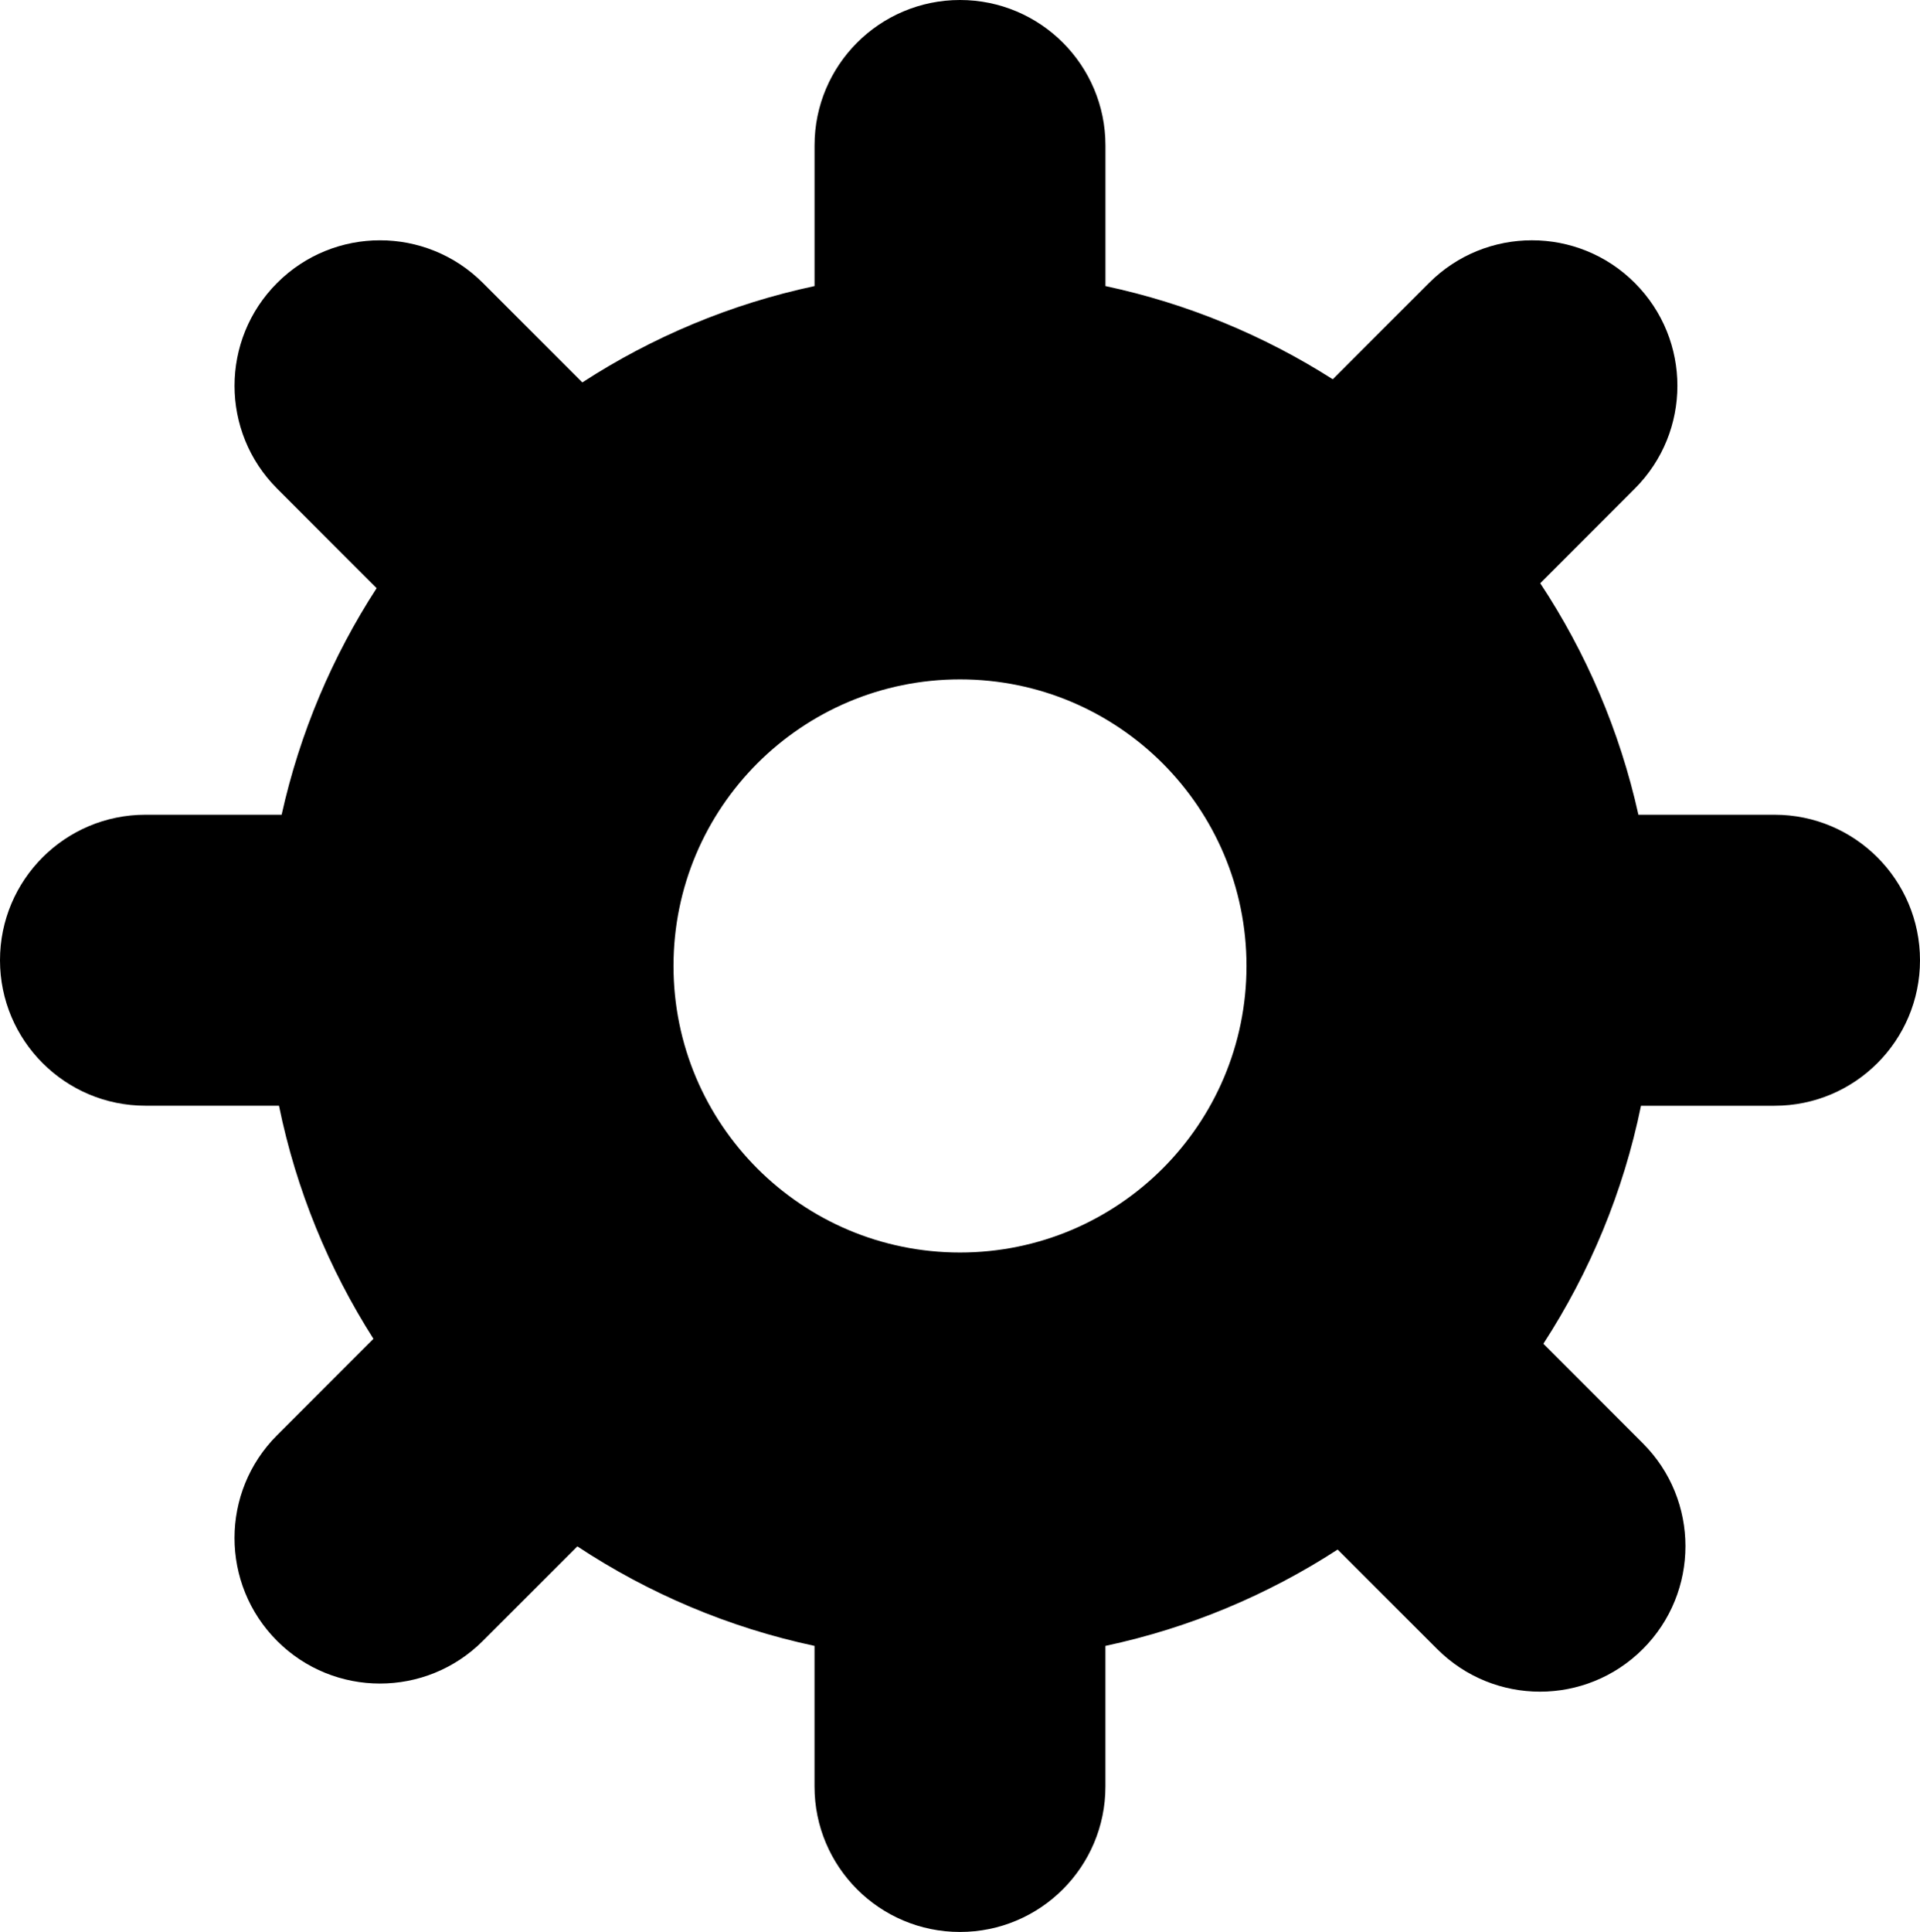
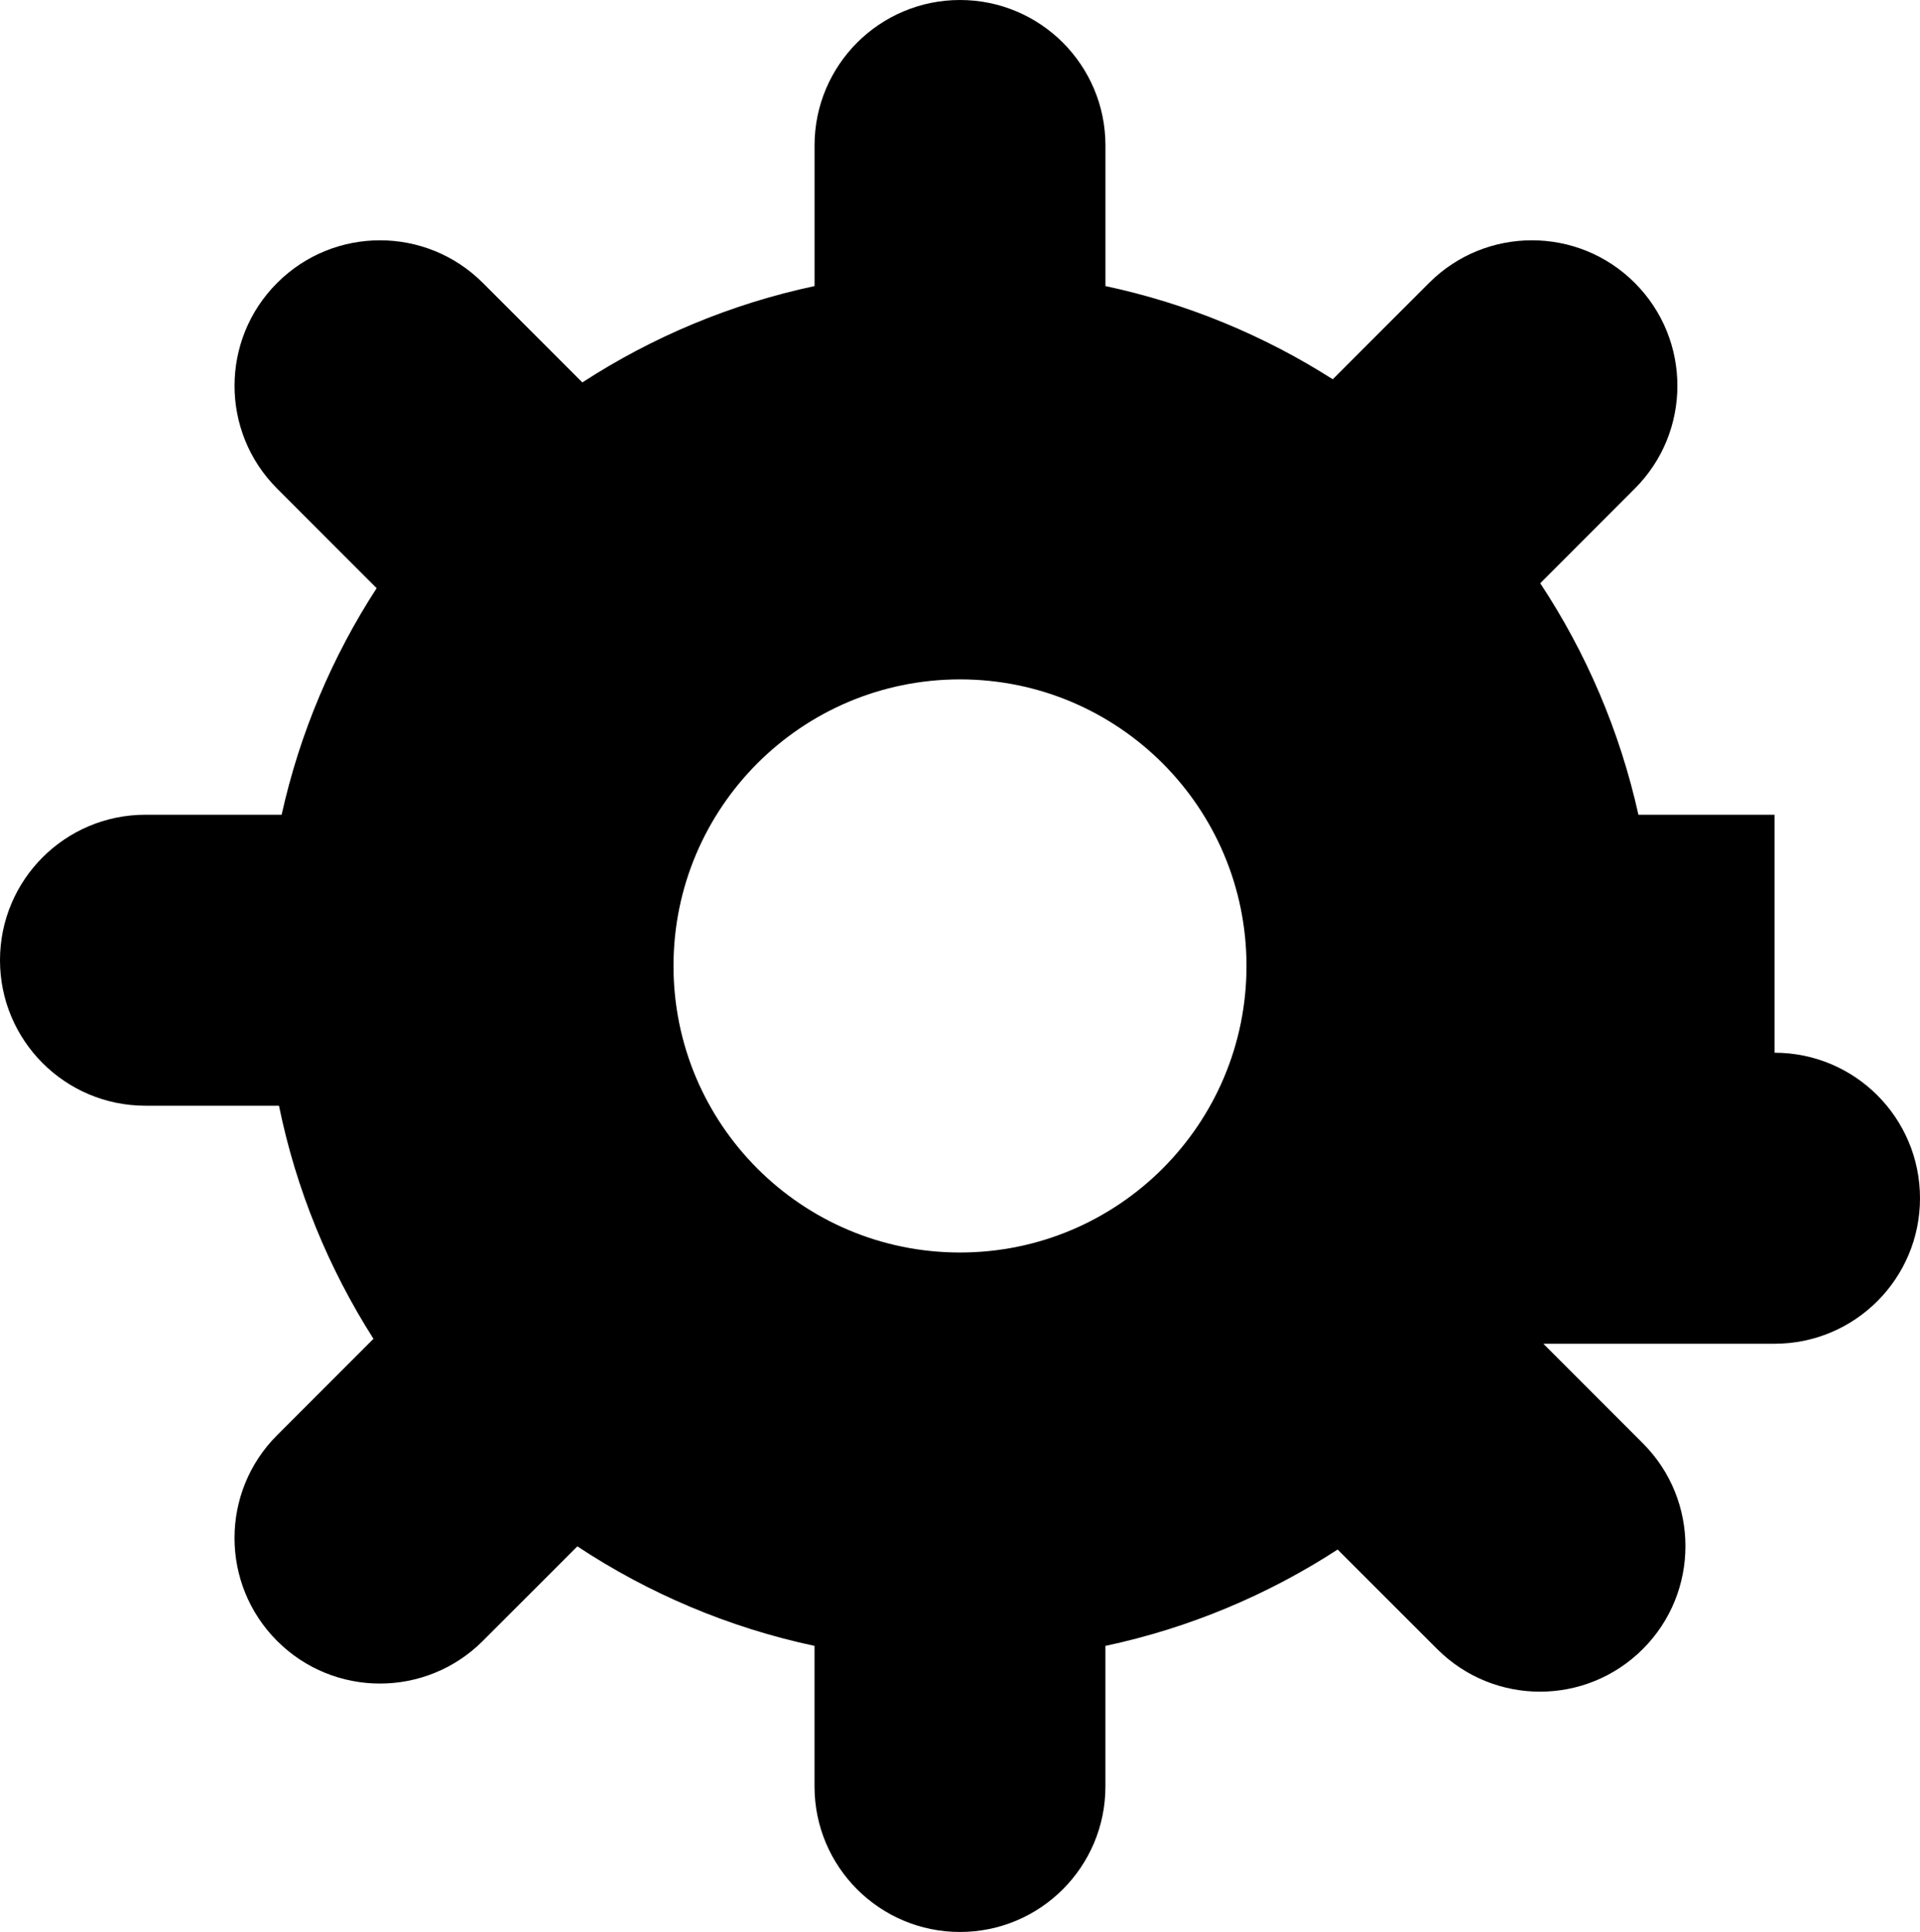
<svg xmlns="http://www.w3.org/2000/svg" xmlns:ns1="http://www.inkscape.org/namespaces/inkscape" xmlns:ns2="http://sodipodi.sourceforge.net/DTD/sodipodi-0.dtd" ns1:version="1.0 (4035a4fb49, 2020-05-01)" ns2:docname="settings.svg" xml:space="preserve" enable-background="new 0 0 256 256" viewBox="0 0 132 132.789" height="132.789" width="132" y="0px" x="0px" id="Calque_1" version="1.1">
  <defs id="defs24" />
  <ns2:namedview ns1:current-layer="Calque_1" ns1:window-maximized="0" ns1:window-y="0" ns1:window-x="0" ns1:cy="89.172" ns1:cx="80" ns1:zoom="3.3203125" fit-margin-bottom="0" fit-margin-right="0" fit-margin-left="0" fit-margin-top="0" showgrid="false" id="namedview22" ns1:window-height="1002" ns1:window-width="1890" ns1:pageshadow="2" ns1:pageopacity="0" guidetolerance="10" gridtolerance="10" objecttolerance="10" borderopacity="1" bordercolor="#666666" pagecolor="#ffffff" />
-   <path style="fill:#000000;fill-opacity:1" id="path17" d="m 122,55.999 h -9.359 c -1.279,-5.765 -3.596,-11.137 -6.75,-15.911 l 6.5,-6.501 c 3.906,-3.905 3.906,-10.237 0,-14.142 -3.904,-3.905 -10.236,-3.904 -14.143,0 l -6.621,6.623 C 86.914,23.067 81.643,20.865 76,19.663 V 10 C 76,4.477 71.523,0 66,0 60.477,0 56,4.477 56,10 v 9.663 c -5.779,1.23 -11.167,3.509 -15.965,6.622 l -6.839,-6.84 c -3.905,-3.904 -10.237,-3.904 -14.142,0 -3.905,3.905 -3.906,10.237 0,14.142 l 6.84,6.84 c -3.042,4.689 -5.283,9.942 -6.532,15.572 H 10 c -5.523,0 -10,4.477 -10,10 0,5.522 4.477,10 10,10 h 9.18 c 1.182,5.793 3.423,11.197 6.495,16.021 l -6.623,6.623 c -3.905,3.903 -3.905,10.235 0,14.144 1.952,1.952 4.512,2.928 7.071,2.928 2.559,0 5.119,-0.978 7.071,-2.928 l 6.5,-6.5 c 4.883,3.225 10.39,5.579 16.304,6.84 v 9.662 c 0,5.522 4.477,10 10,10 5.523,0 10,-4.478 10,-10 v -9.662 c 5.779,-1.231 11.168,-3.511 15.965,-6.623 l 6.84,6.838 c 1.953,1.953 4.512,2.931 7.072,2.931 2.559,0 5.117,-0.978 7.07,-2.929 3.904,-3.905 3.906,-10.237 0,-14.144 l -6.84,-6.84 c 3.186,-4.909 5.502,-10.431 6.713,-16.358 H 122 c 5.523,0 10,-4.478 10,-10 0,-5.526 -4.477,-10.003 -10,-10.003 z M 46.303,66.393 c 0,-10.878 8.819,-19.697 19.697,-19.697 10.879,0 19.697,8.819 19.697,19.697 0,10.878 -8.818,19.696 -19.697,19.696 -10.878,0 -19.697,-8.818 -19.697,-19.696 z" fill="#603813" />
+   <path style="fill:#000000;fill-opacity:1" id="path17" d="m 122,55.999 h -9.359 c -1.279,-5.765 -3.596,-11.137 -6.75,-15.911 l 6.5,-6.501 c 3.906,-3.905 3.906,-10.237 0,-14.142 -3.904,-3.905 -10.236,-3.904 -14.143,0 l -6.621,6.623 C 86.914,23.067 81.643,20.865 76,19.663 V 10 C 76,4.477 71.523,0 66,0 60.477,0 56,4.477 56,10 v 9.663 c -5.779,1.23 -11.167,3.509 -15.965,6.622 l -6.839,-6.84 c -3.905,-3.904 -10.237,-3.904 -14.142,0 -3.905,3.905 -3.906,10.237 0,14.142 l 6.84,6.84 c -3.042,4.689 -5.283,9.942 -6.532,15.572 H 10 c -5.523,0 -10,4.477 -10,10 0,5.522 4.477,10 10,10 h 9.18 c 1.182,5.793 3.423,11.197 6.495,16.021 l -6.623,6.623 c -3.905,3.903 -3.905,10.235 0,14.144 1.952,1.952 4.512,2.928 7.071,2.928 2.559,0 5.119,-0.978 7.071,-2.928 l 6.5,-6.5 c 4.883,3.225 10.39,5.579 16.304,6.84 v 9.662 c 0,5.522 4.477,10 10,10 5.523,0 10,-4.478 10,-10 v -9.662 c 5.779,-1.231 11.168,-3.511 15.965,-6.623 l 6.84,6.838 c 1.953,1.953 4.512,2.931 7.072,2.931 2.559,0 5.117,-0.978 7.07,-2.929 3.904,-3.905 3.906,-10.237 0,-14.144 l -6.84,-6.84 H 122 c 5.523,0 10,-4.478 10,-10 0,-5.526 -4.477,-10.003 -10,-10.003 z M 46.303,66.393 c 0,-10.878 8.819,-19.697 19.697,-19.697 10.879,0 19.697,8.819 19.697,19.697 0,10.878 -8.818,19.696 -19.697,19.696 -10.878,0 -19.697,-8.818 -19.697,-19.696 z" fill="#603813" />
</svg>